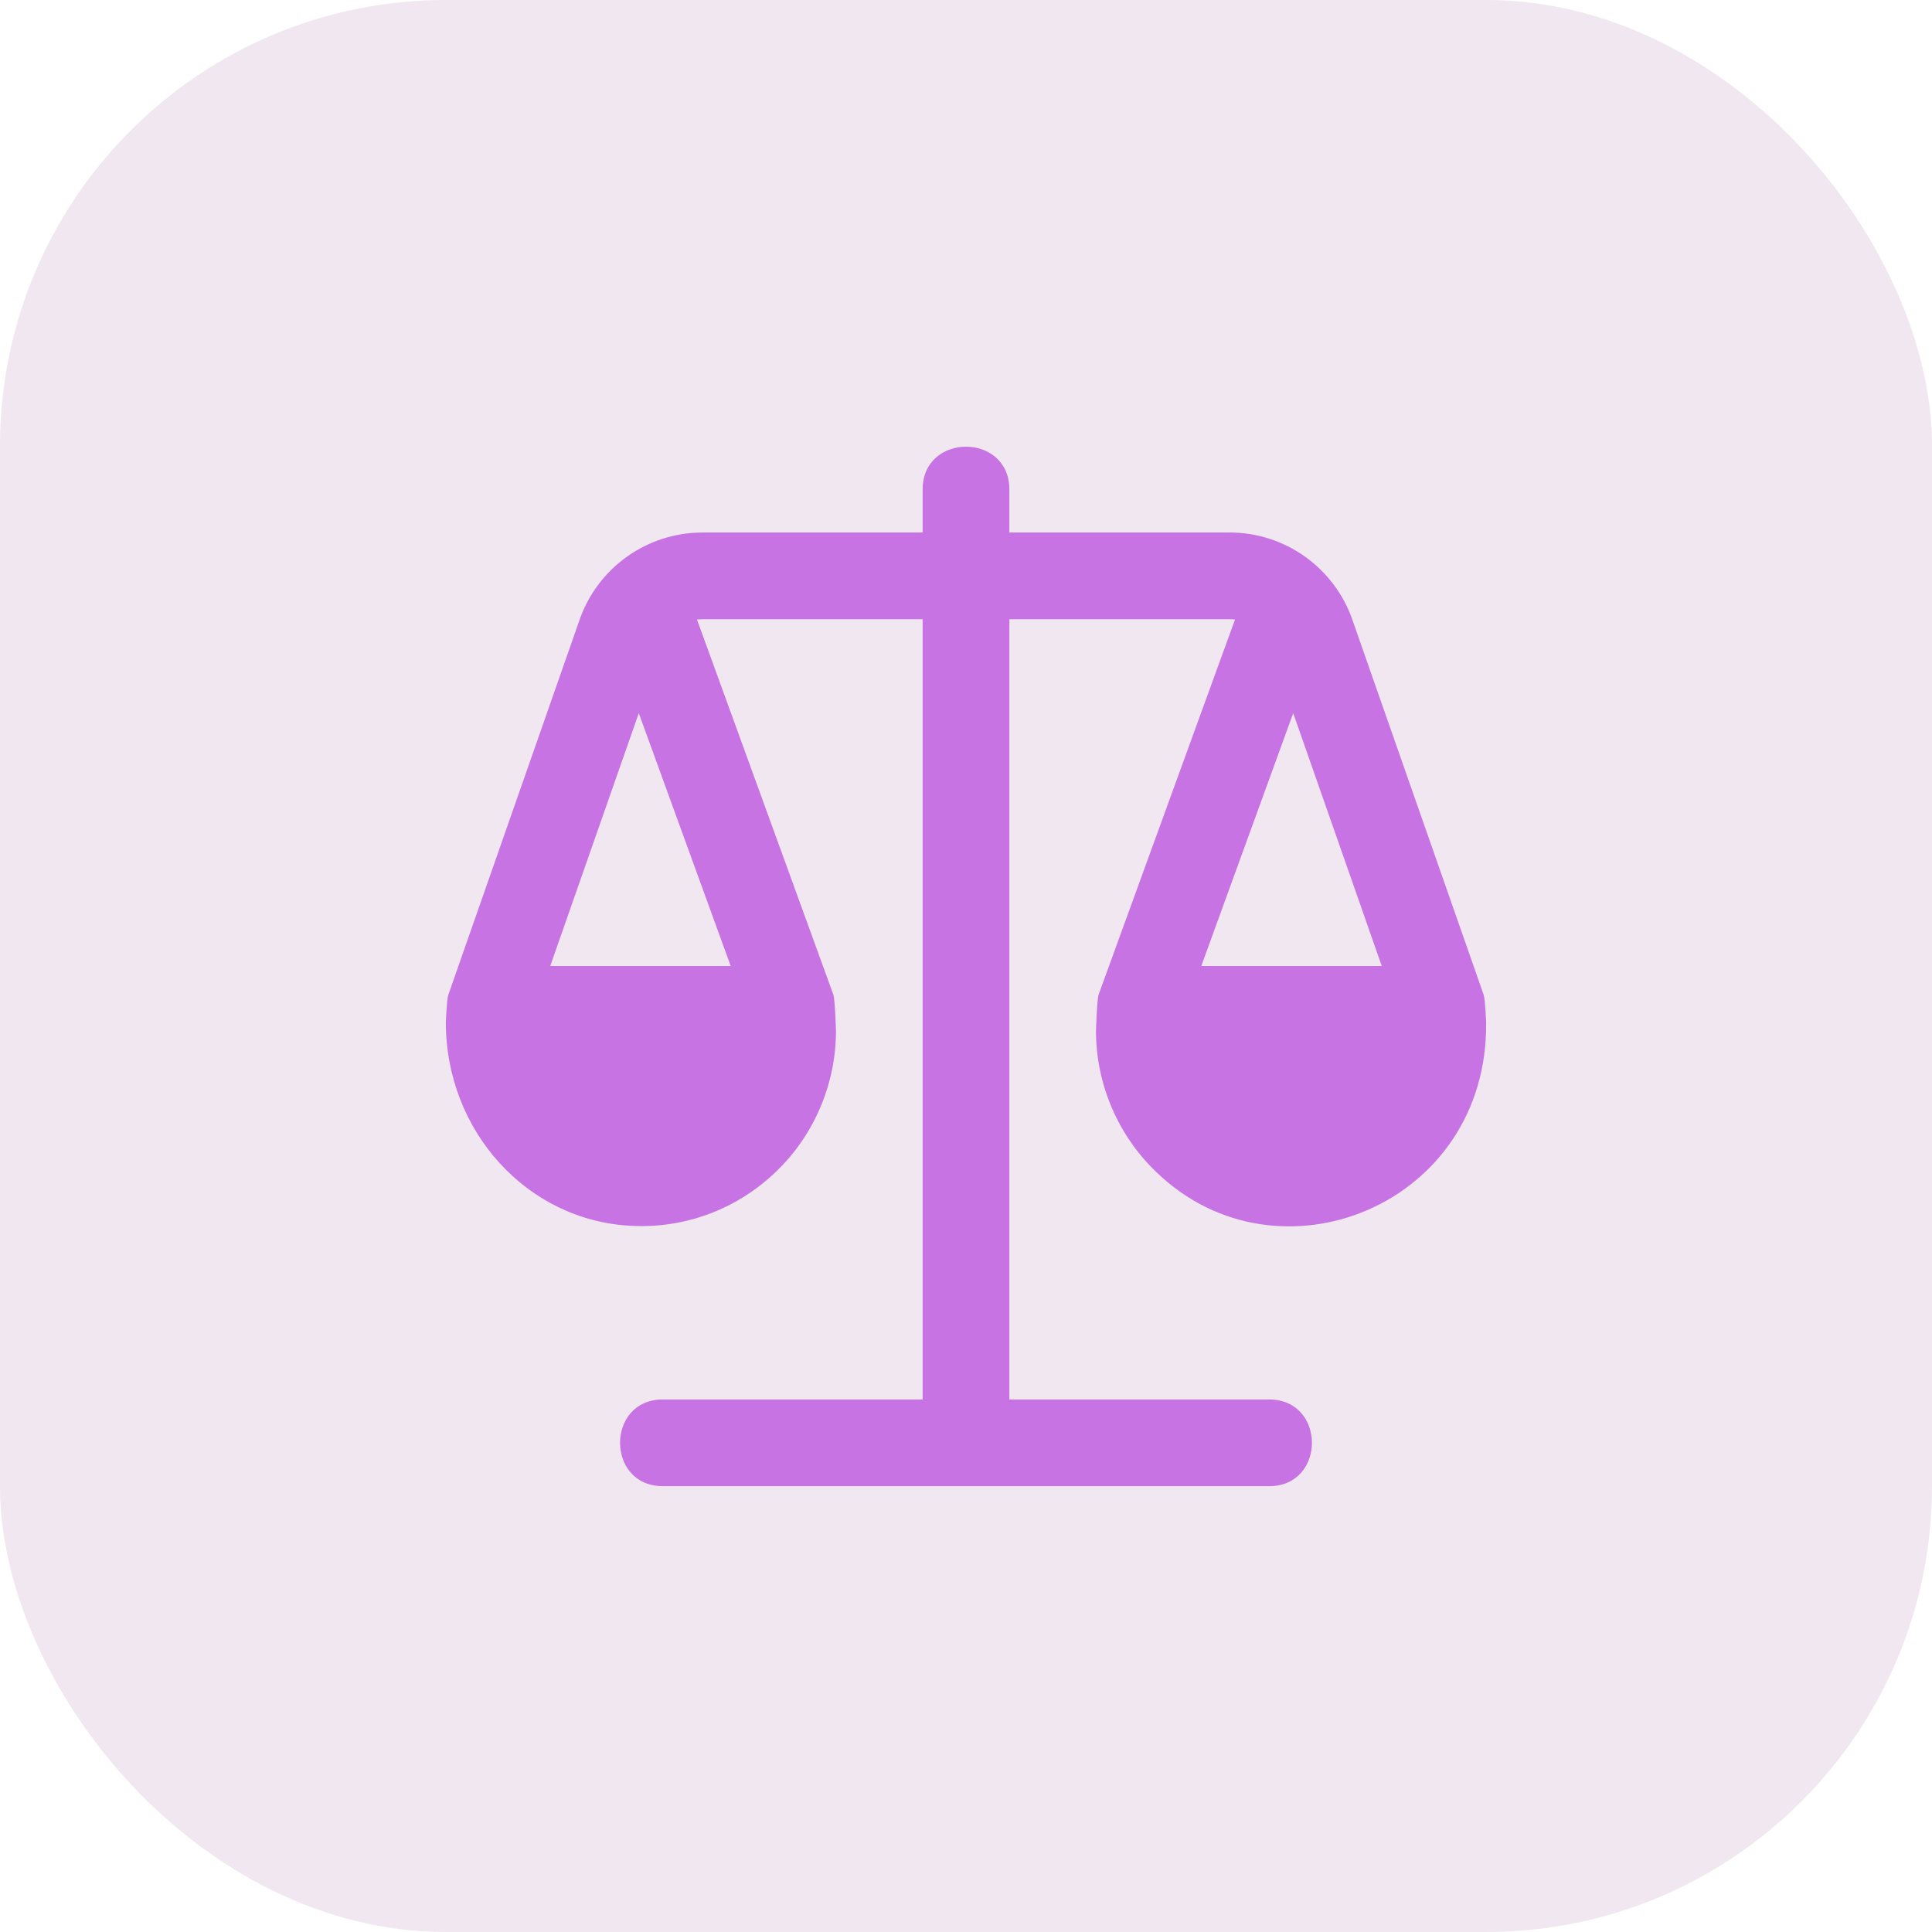
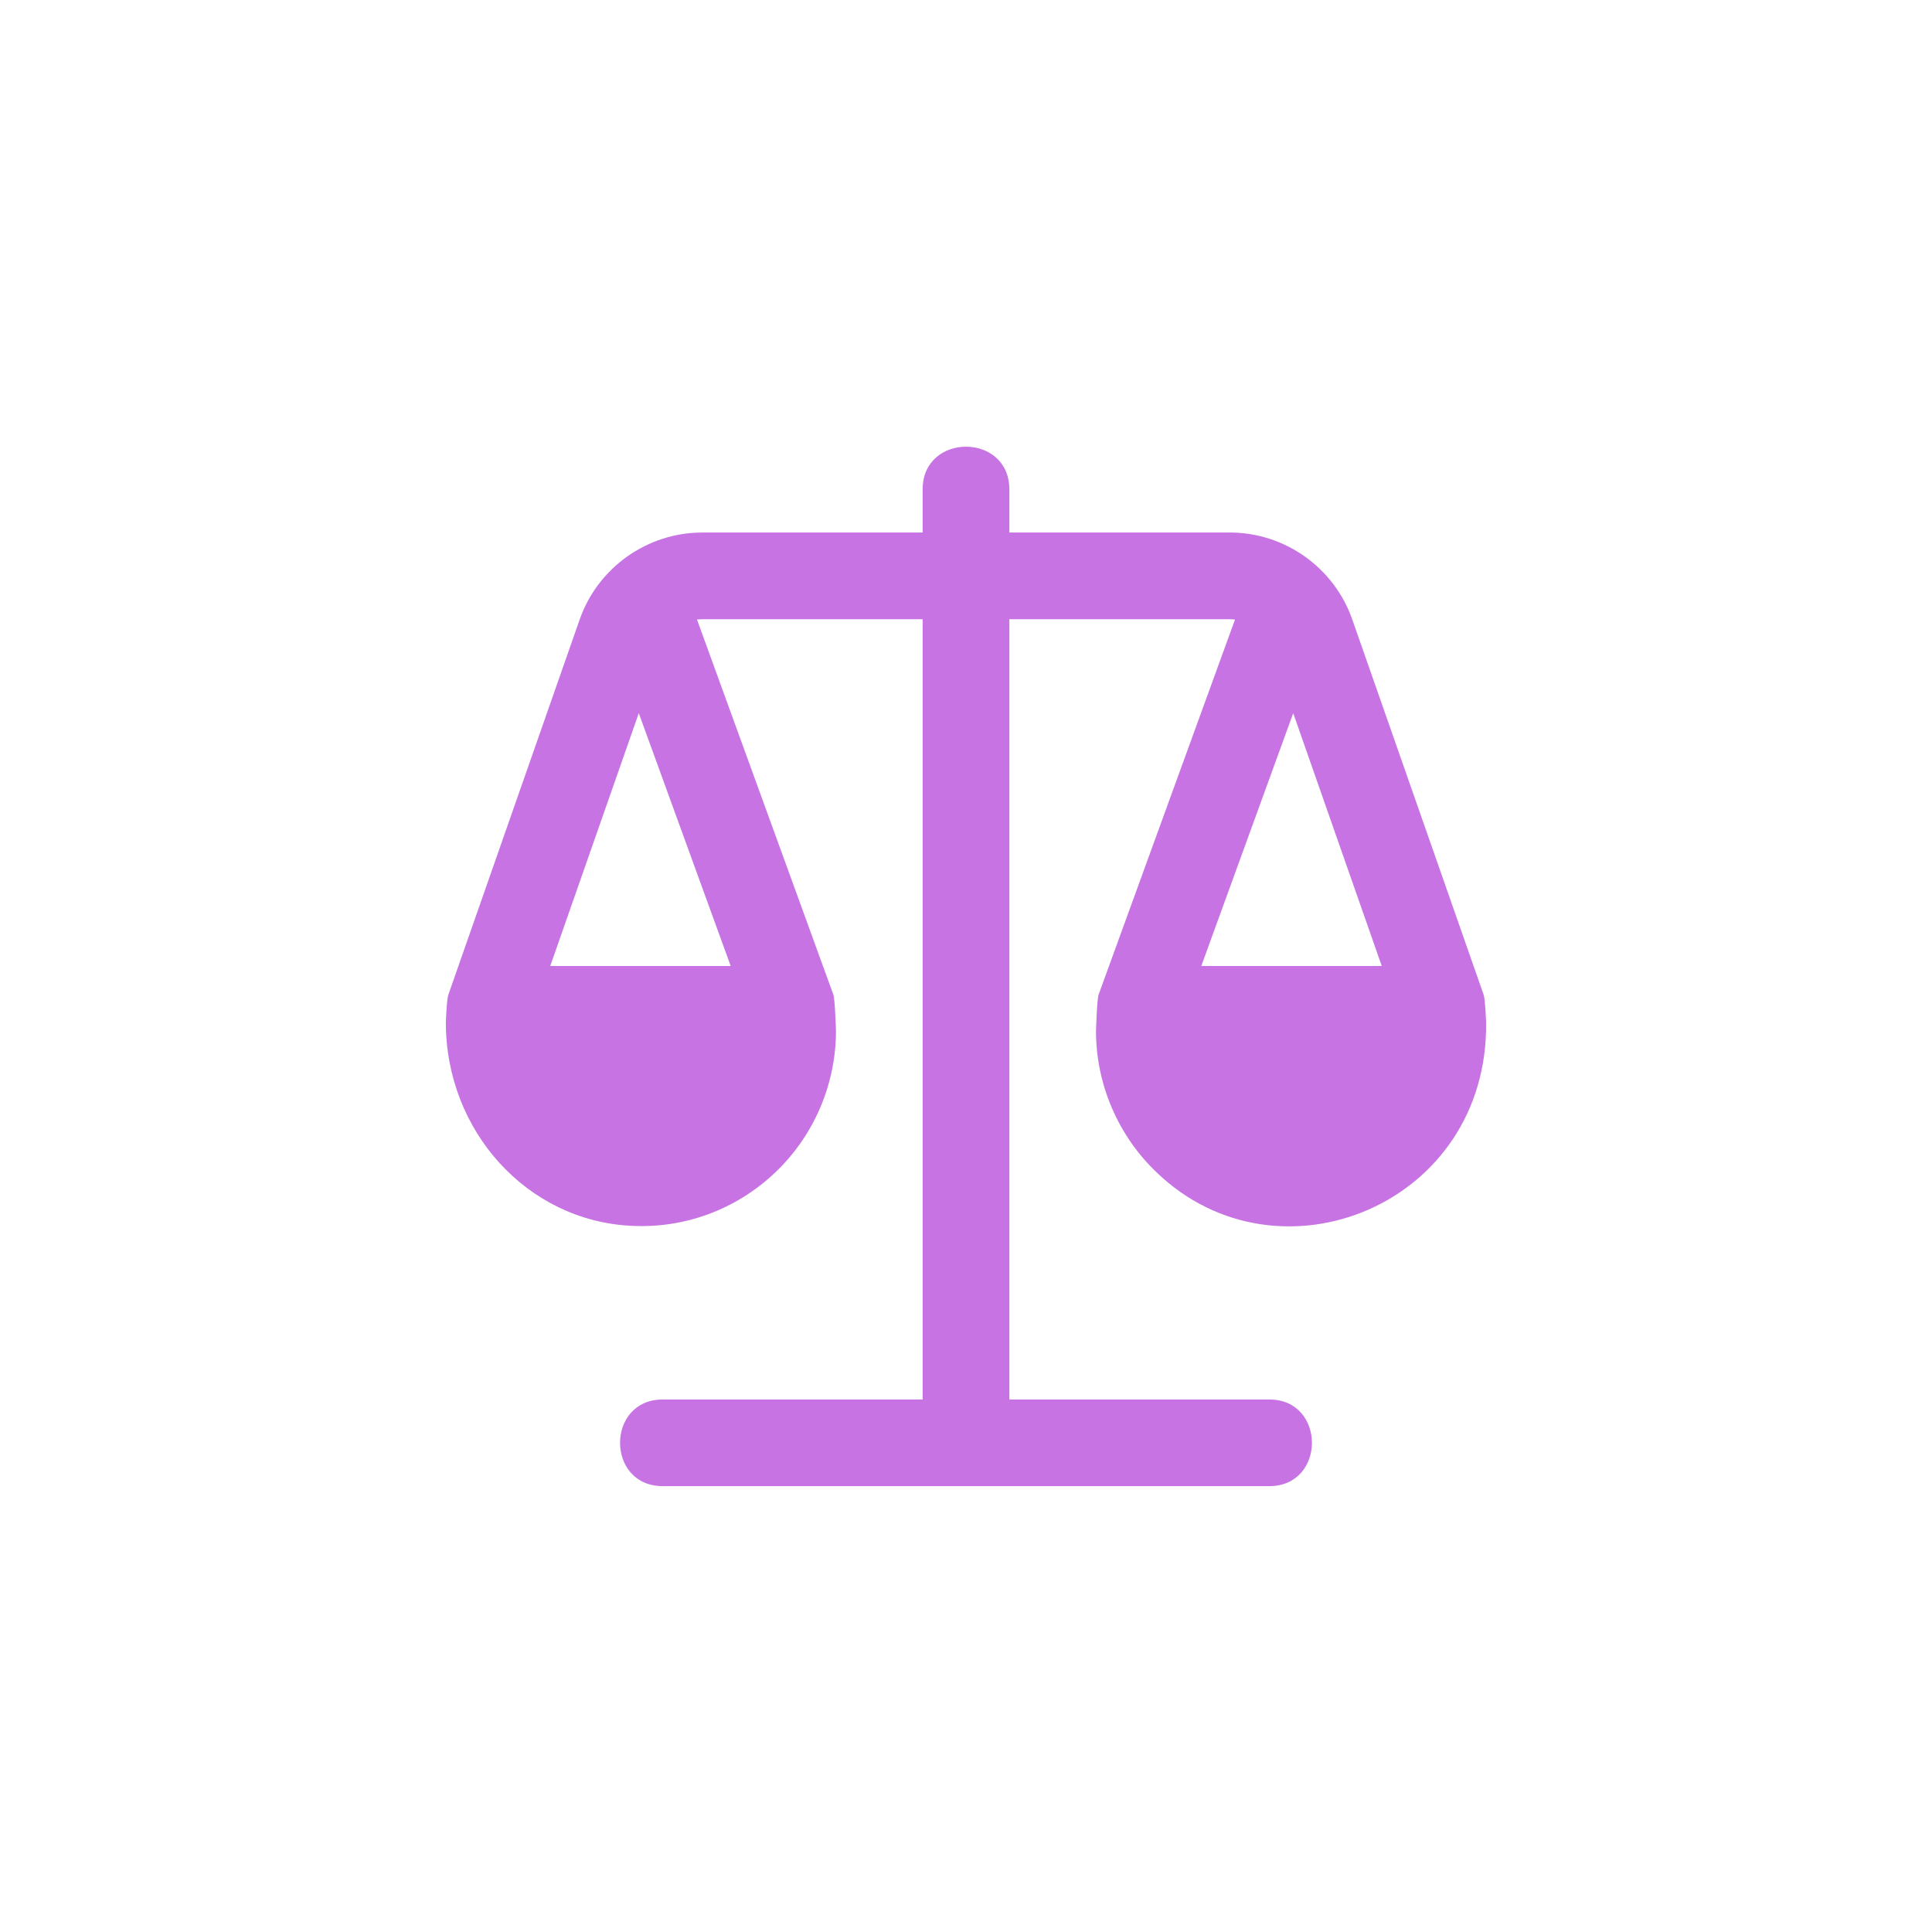
<svg xmlns="http://www.w3.org/2000/svg" width="52" height="52" viewBox="0 0 52 52" fill="none">
-   <rect width="52" height="52" rx="12" fill="#F0E7F1" />
  <g clip-path="url(#clip0_3676_2353)">
    <path d="M39.935 26.781L36.398 16.677C35.908 15.275 34.58 14.332 33.094 14.332H27.167V13.167C27.16 11.641 24.839 11.642 24.833 13.167V14.333H18.905C17.42 14.333 16.091 15.276 15.601 16.677L12.065 26.781C12.022 26.904 12 27.518 12 27.518C12 30.442 14.183 32.846 16.97 32.992C18.418 33.072 19.81 32.559 20.864 31.558C21.905 30.571 22.5 29.183 22.5 27.75C22.5 27.75 22.476 26.896 22.429 26.768L18.76 16.676C18.808 16.67 18.857 16.667 18.905 16.667H24.833V37.667H17.833C16.307 37.674 16.308 39.994 17.833 40H34.167C35.693 39.993 35.691 37.673 34.167 37.667H27.167V16.667H33.094C33.144 16.667 33.193 16.669 33.24 16.676L29.57 26.768C29.523 26.895 29.499 27.75 29.499 27.75C29.499 29.184 30.095 30.571 31.134 31.558C34.412 34.709 40.057 32.435 39.999 27.519C39.999 27.519 39.977 26.905 39.934 26.782L39.935 26.781ZM19.667 26H14.81L17.193 19.195L19.667 26ZM34.807 19.195L37.19 26H32.333L34.807 19.195Z" fill="#C773E4" />
  </g>
  <defs>
    <clipPath id="clip0_3676_2353">
      <rect width="28" height="28" fill="white" transform="translate(12 12)" />
    </clipPath>
  </defs>
</svg>